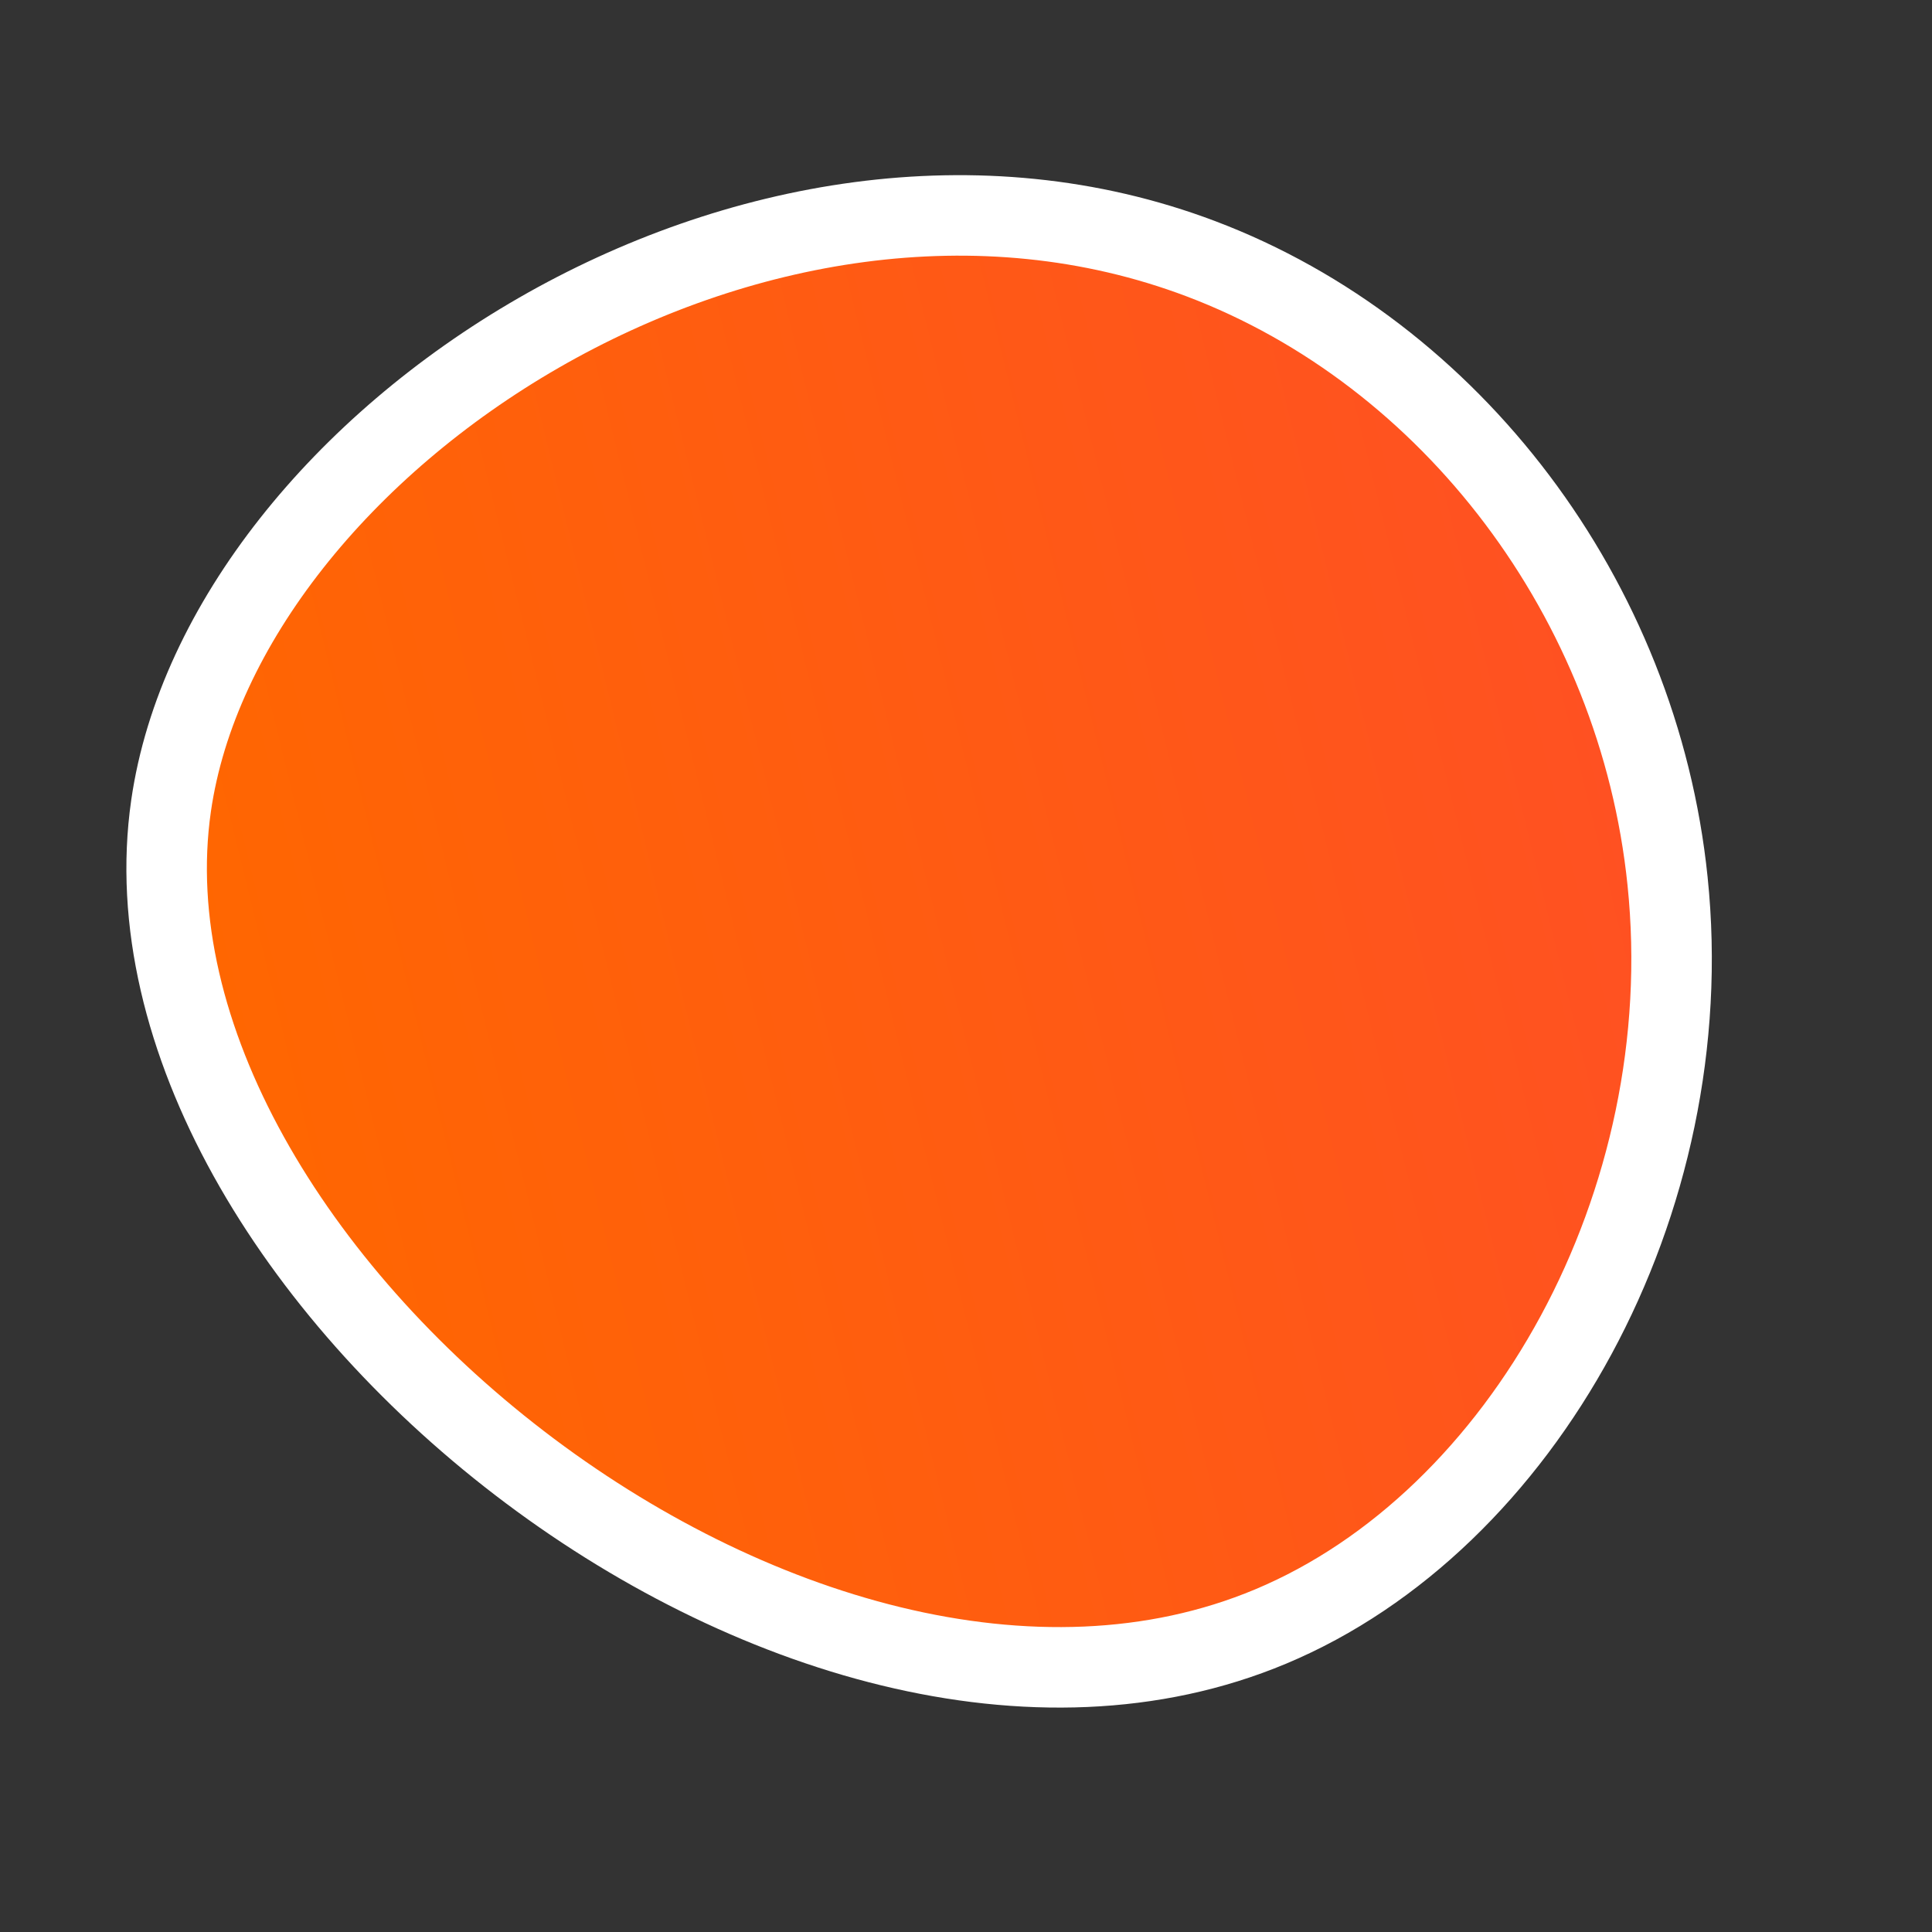
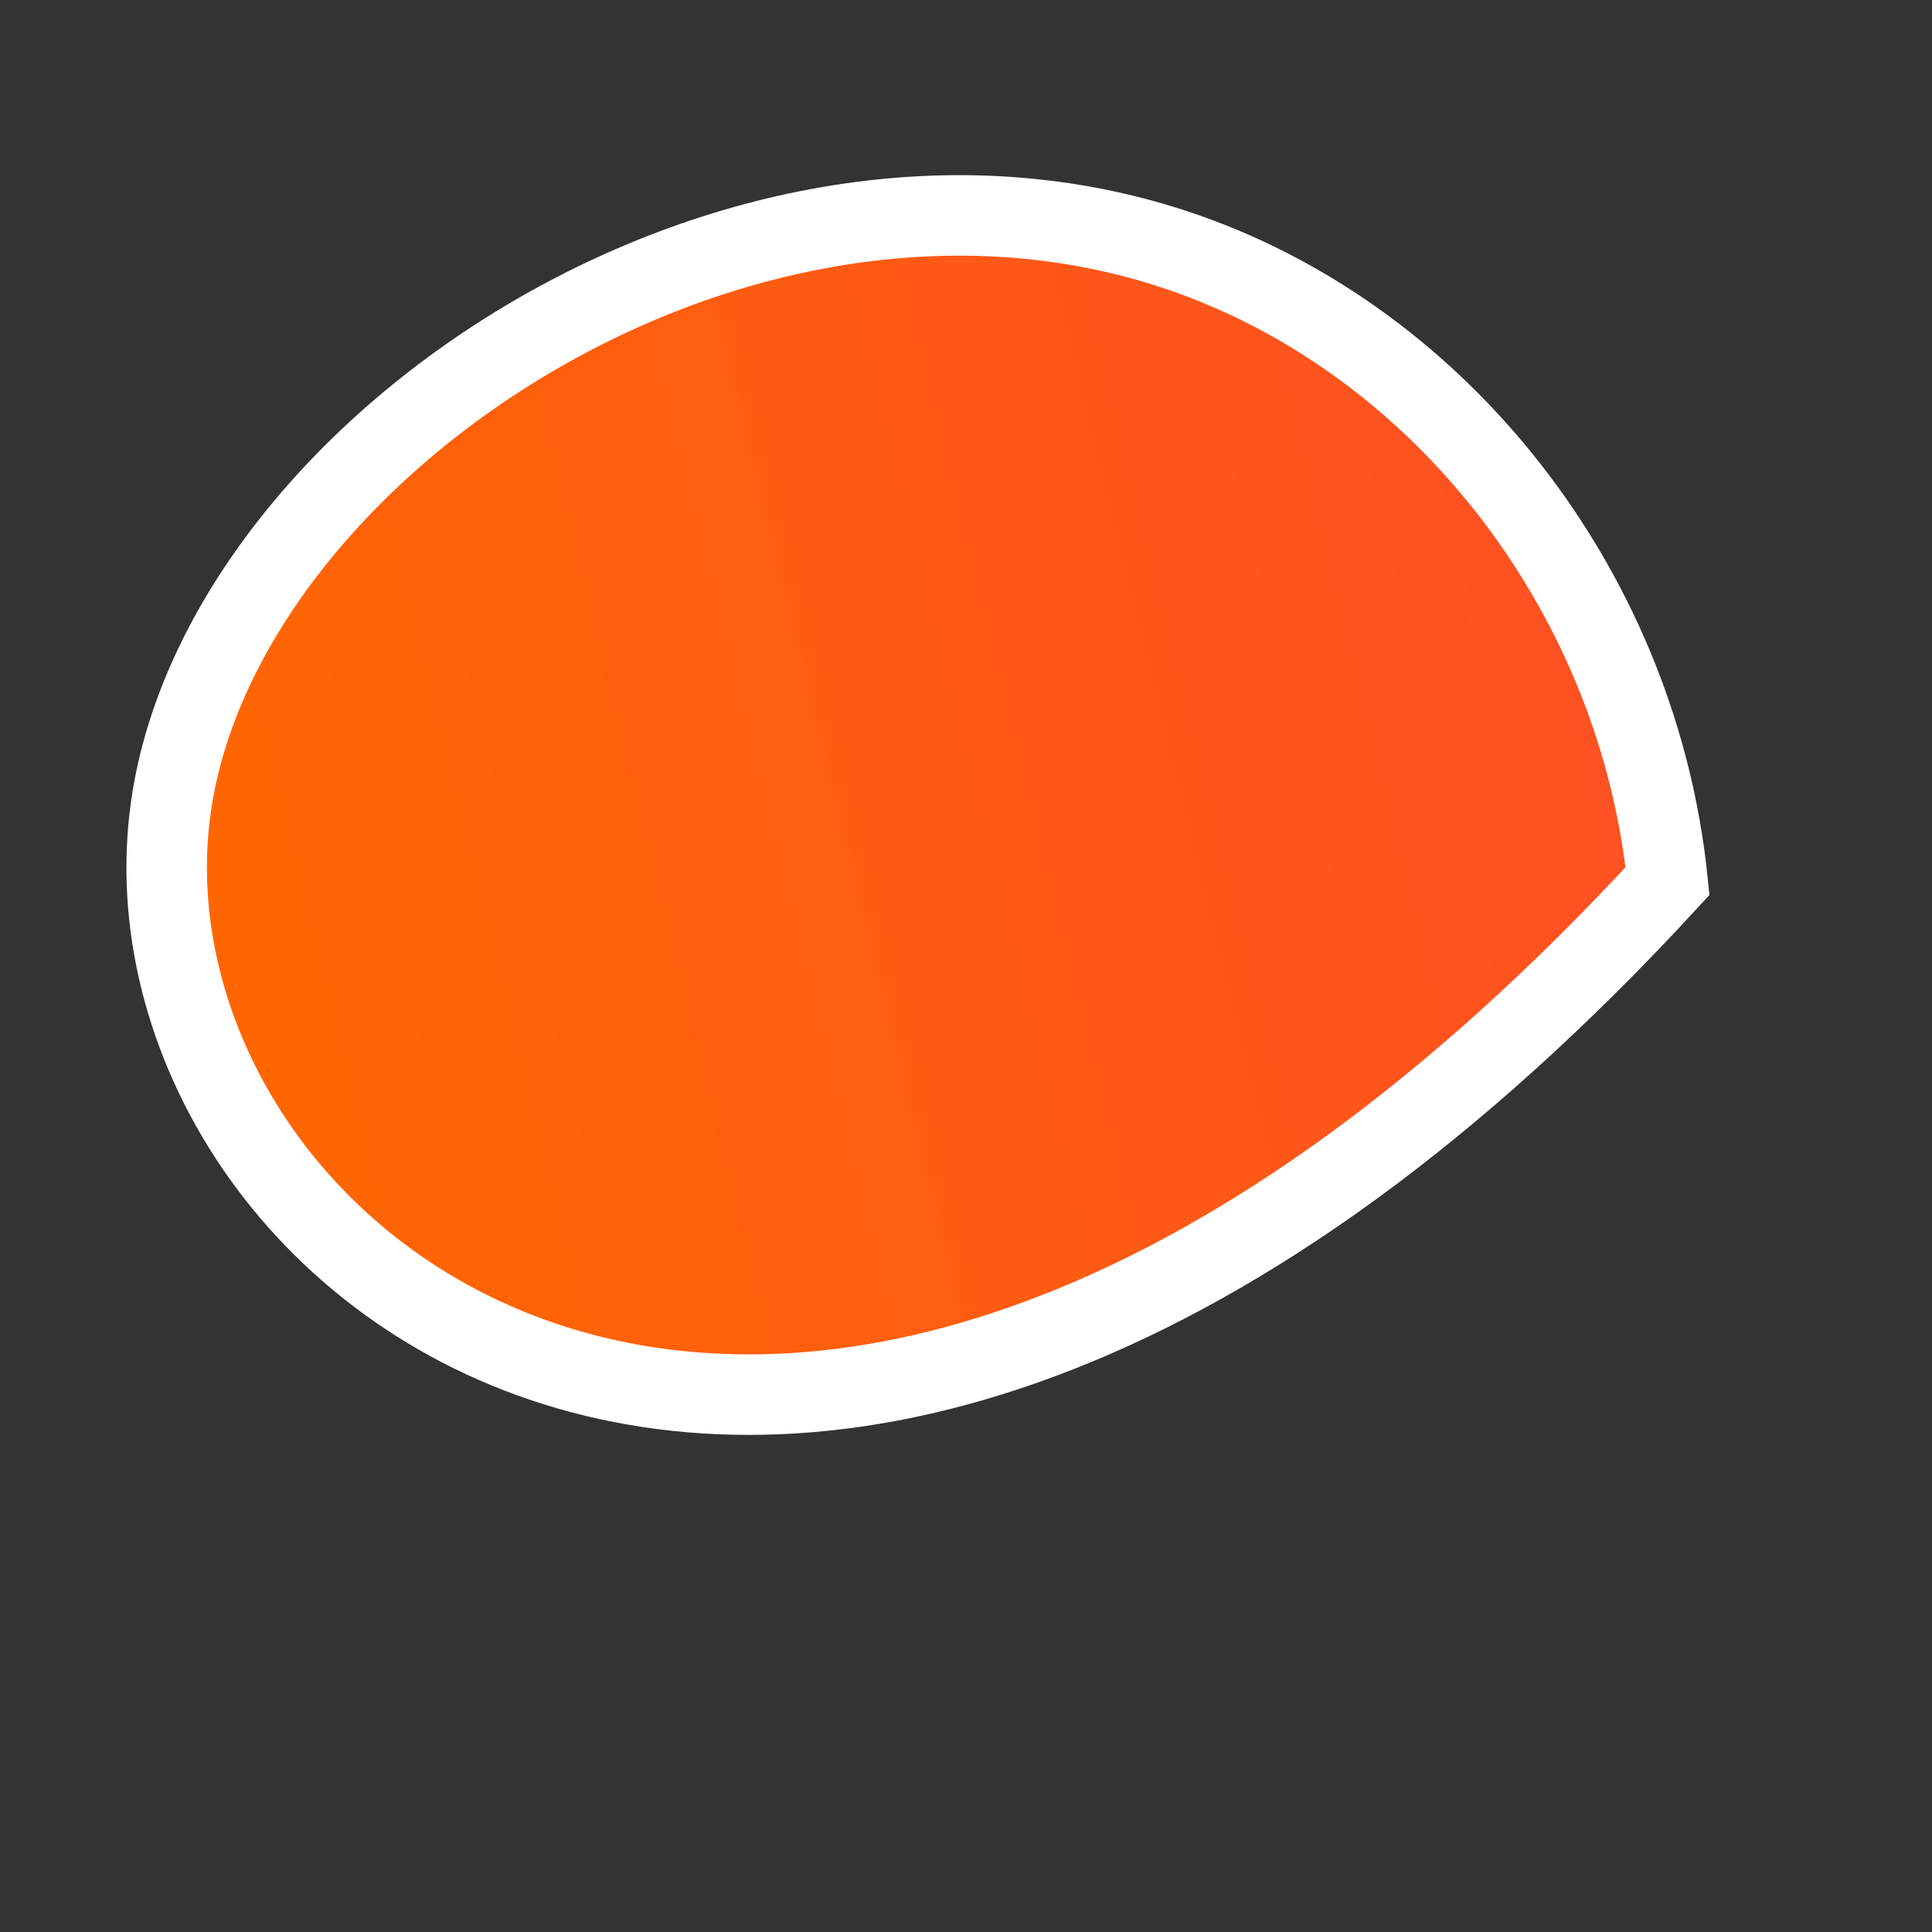
<svg xmlns="http://www.w3.org/2000/svg" version="1.1" id="Layer_1" x="0px" y="0px" viewBox="0 0 48 48" style="enable-background:new 0 0 48 48;" xml:space="preserve">
  <rect x="0" y="0" width="48" height="48" fill="#333333" stroke="none" />
  <style type="text/css">
	.st0{fill:none;}
	.st1{fill:url(#SVGID_1_);stroke:#FFFFFF;stroke-width:2;stroke-miterlimit:10;}
</style>
  <g>
-     <rect class="st0" width="48" height="48" />
    <linearGradient id="SVGID_1_" gradientUnits="userSpaceOnUse" x1="-781.12" y1="-794.825" x2="-750.197" y2="-813.57" gradientTransform="matrix(0.707 -0.707 -0.707 -0.707 -4.606 -1086.128)">
      <stop offset="0" style="stop-color:#FF6700" />
      <stop offset="1" style="stop-color:#FF5122" />
    </linearGradient>
-     <path class="st1" d="M4.25,20.02C5.55,11,18.77,2.24,29.84,6.43c6.21,2.35,10.87,8.45,11.59,15.46c0.83,8-3.6,15.9-9.86,18.52   C19.88,45.31,2.6,31.48,4.25,20.02z" />
+     <path class="st1" d="M4.25,20.02C5.55,11,18.77,2.24,29.84,6.43c6.21,2.35,10.87,8.45,11.59,15.46C19.88,45.31,2.6,31.48,4.25,20.02z" />
  </g>
</svg>